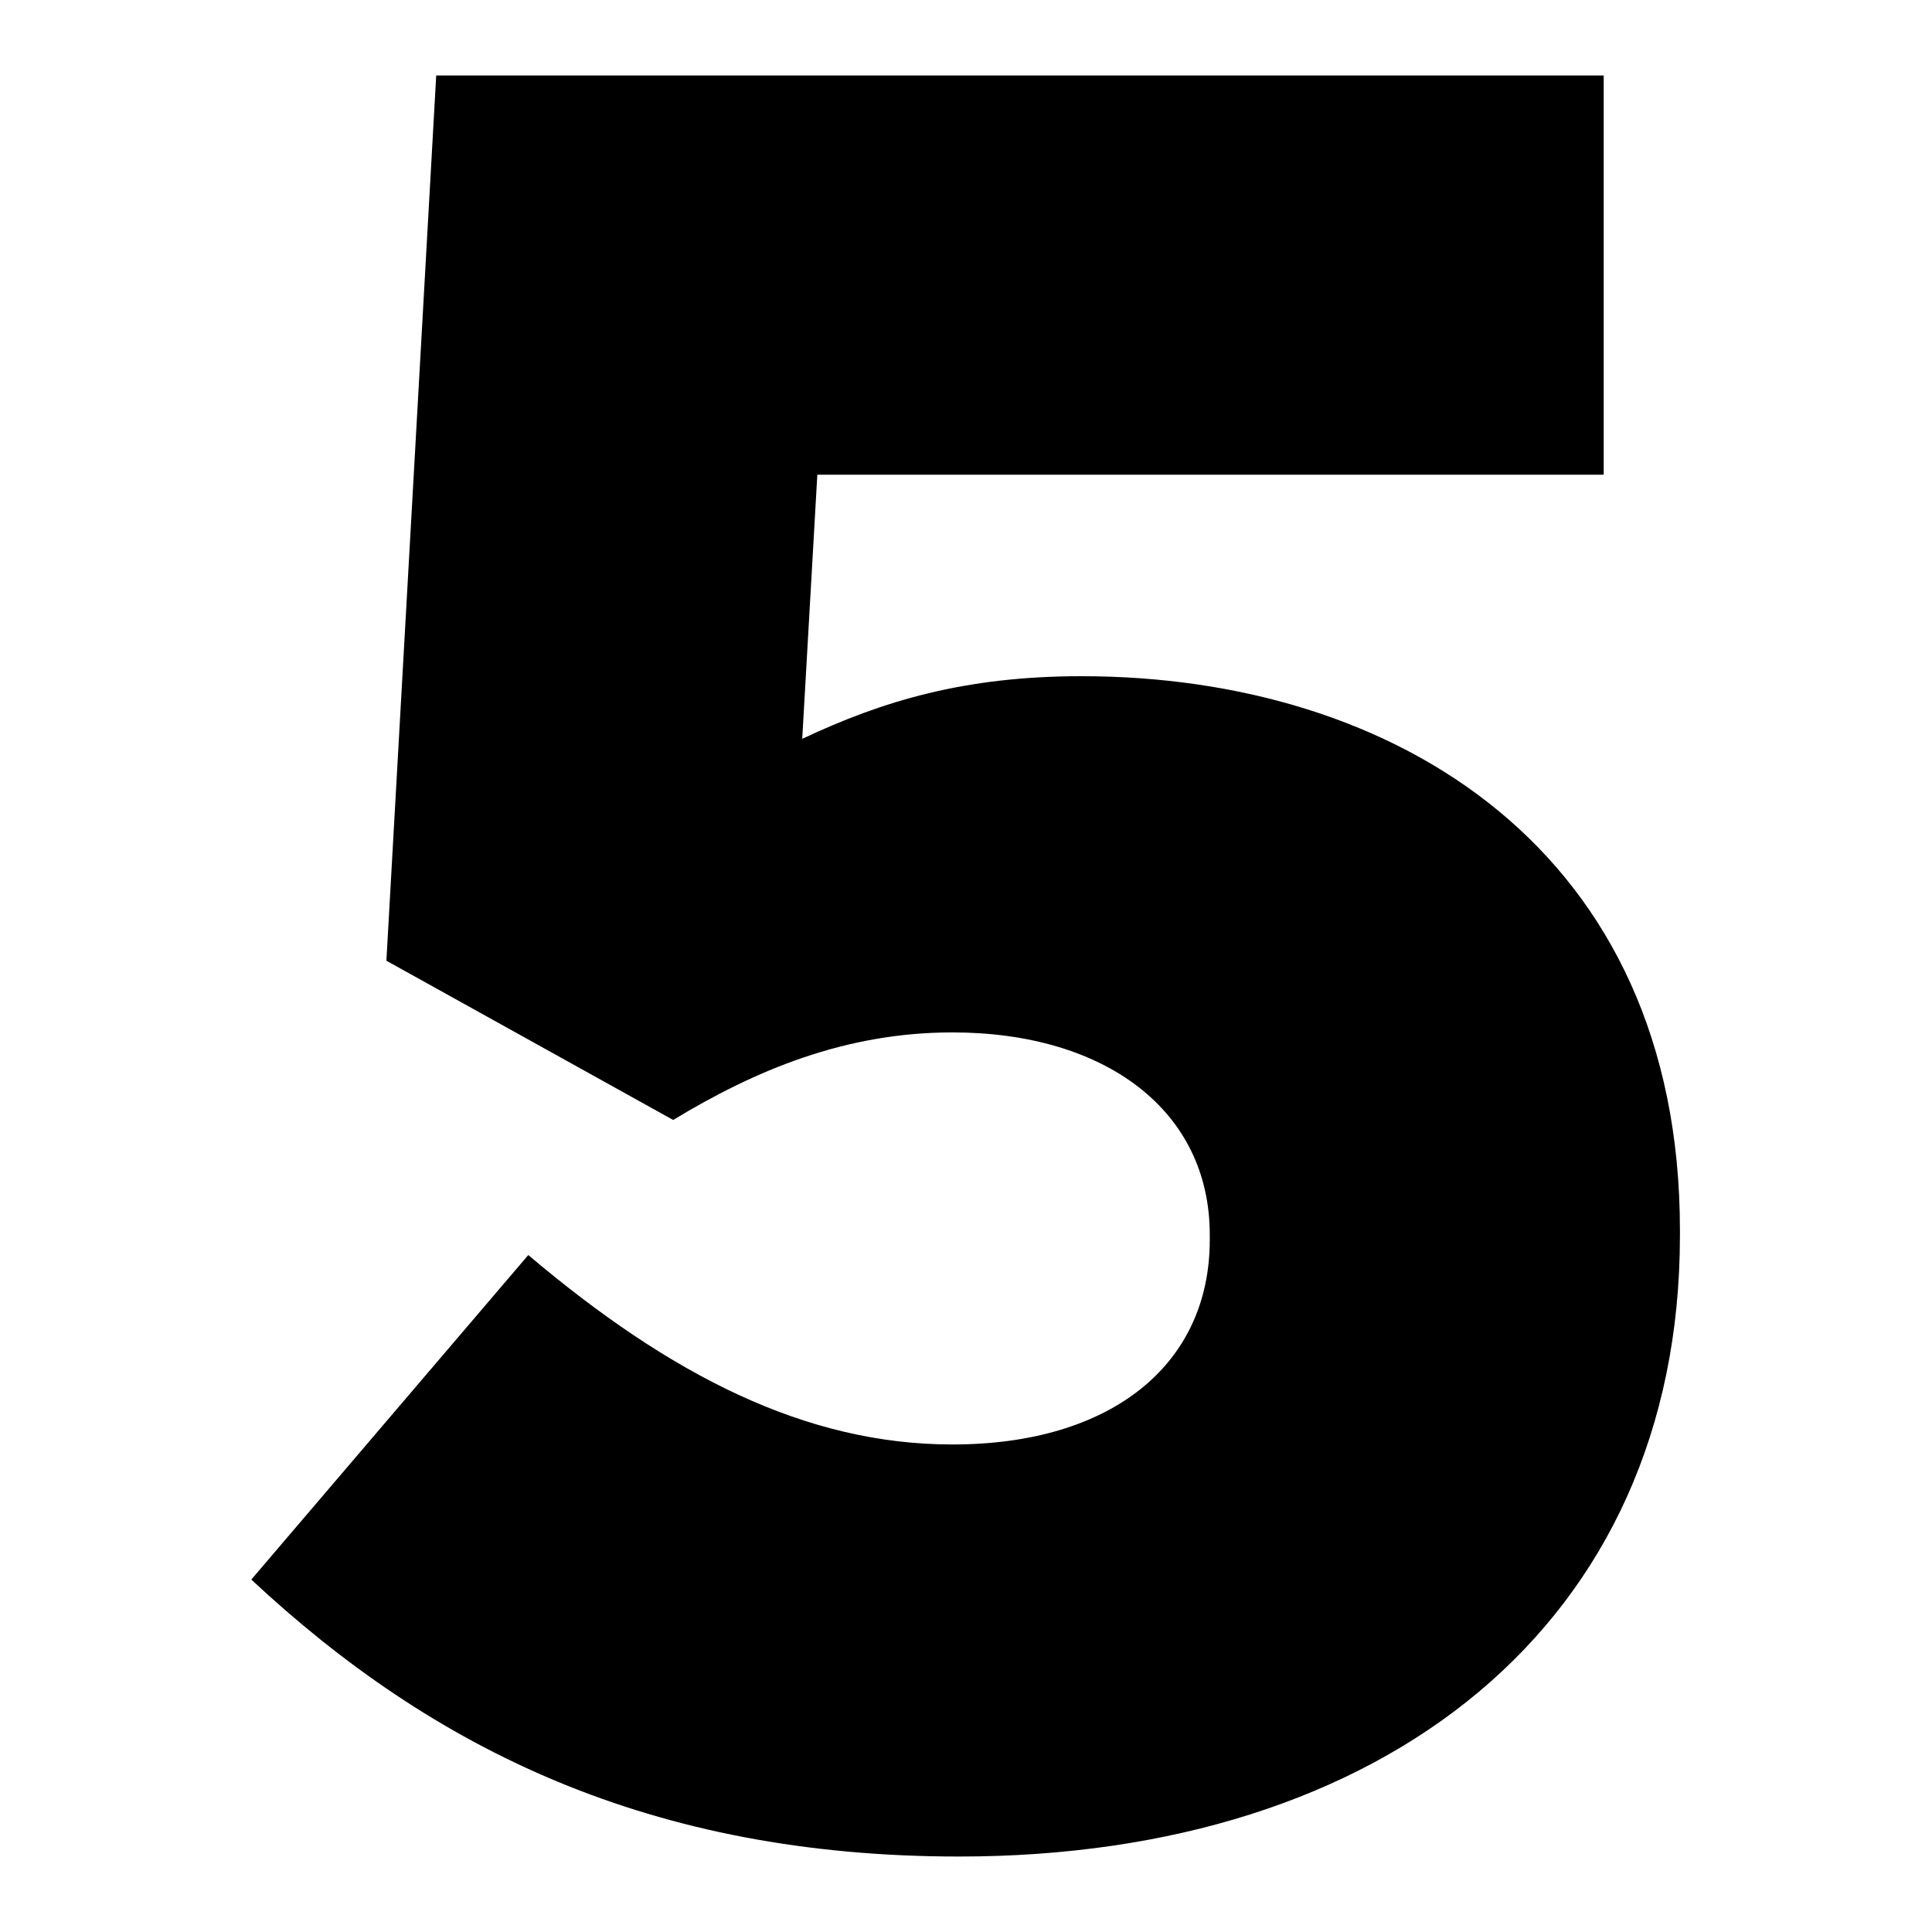
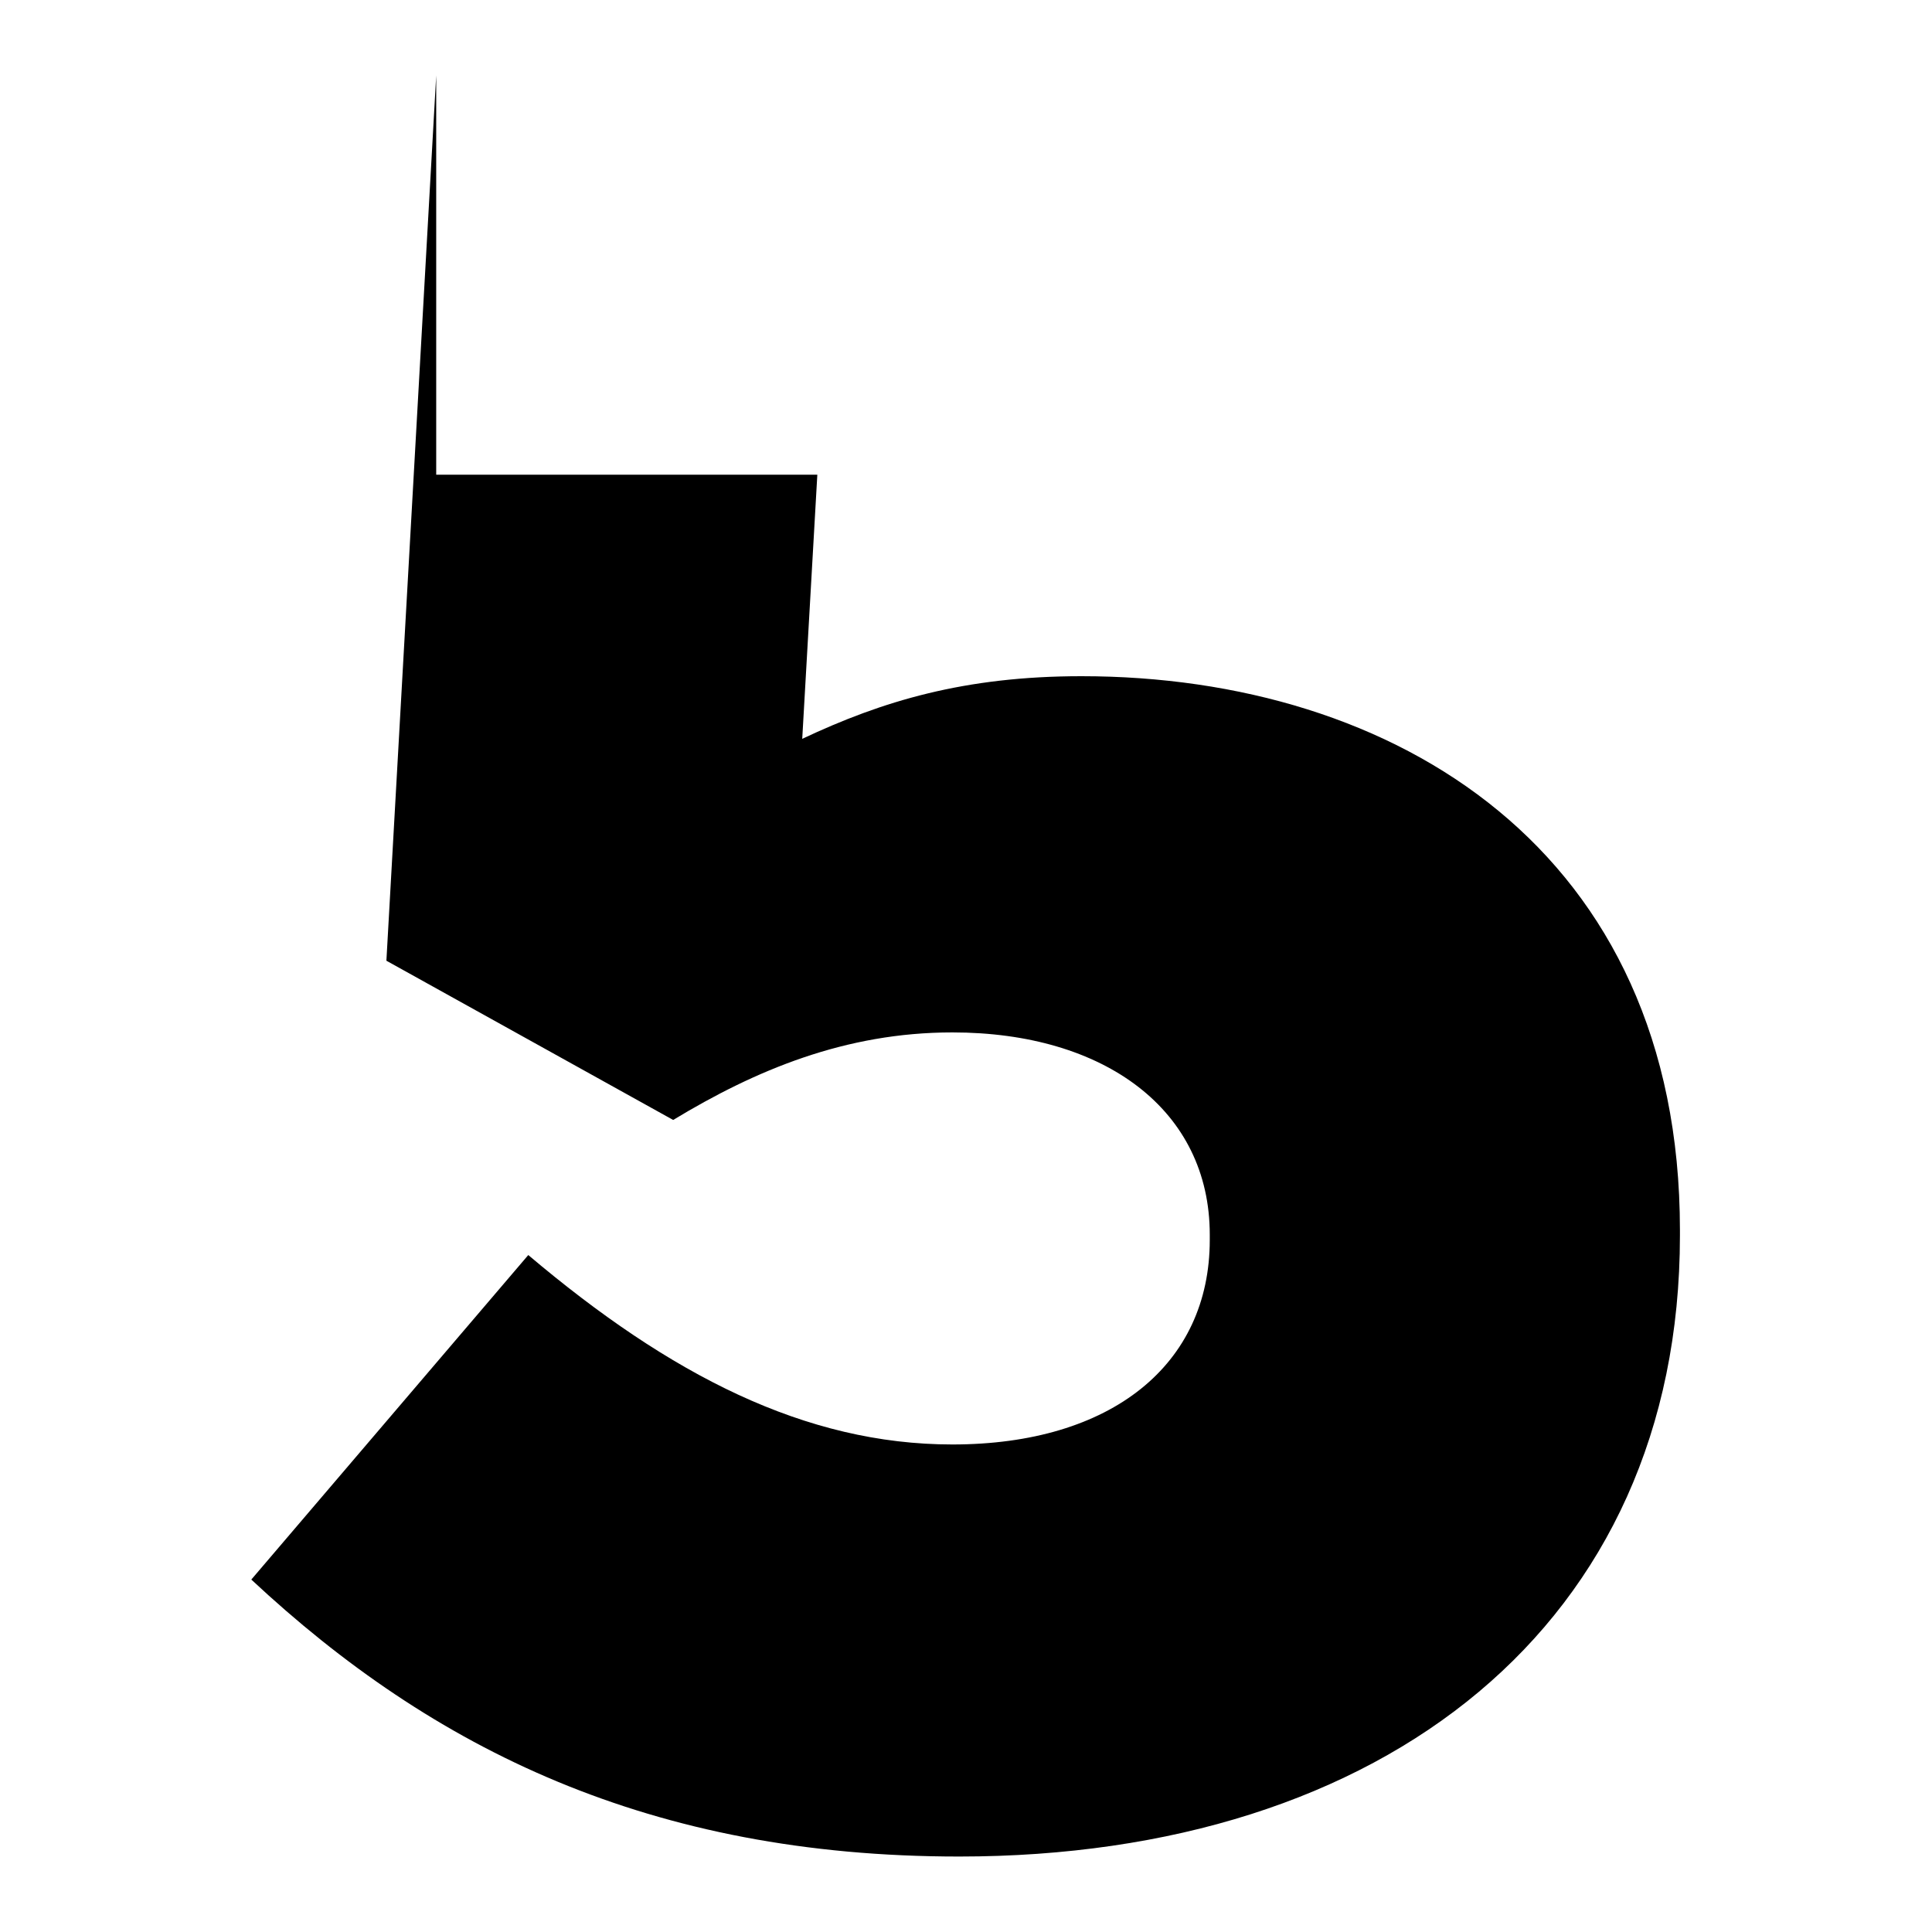
<svg xmlns="http://www.w3.org/2000/svg" version="1.1" x="0px" y="0px" viewBox="0 0 256 256" enable-background="new 0 0 256 256" xml:space="preserve">
  <g>
    <g>
-       <path fill="#000000" d="M33.3,209.3l36.7-43c18.8,15.9,36.7,25.1,56.2,25.1c21.1,0,34.1-10.6,34.1-27.1v-0.7c0-16.5-13.9-26.8-34.1-26.8c-14.2,0-26.1,5-37,11.6l-38-21.1L57.8,10h154.7v52.9H108.3l-2,35c10.6-5,21.5-8.3,37-8.3c41.6,0,79.3,23.1,79.3,73.4v0.7c0,51.6-39.3,82.3-95.5,82.3C86.2,246,57.4,231.8,33.3,209.3z" />
+       <path fill="#000000" d="M33.3,209.3l36.7-43c18.8,15.9,36.7,25.1,56.2,25.1c21.1,0,34.1-10.6,34.1-27.1v-0.7c0-16.5-13.9-26.8-34.1-26.8c-14.2,0-26.1,5-37,11.6l-38-21.1L57.8,10v52.9H108.3l-2,35c10.6-5,21.5-8.3,37-8.3c41.6,0,79.3,23.1,79.3,73.4v0.7c0,51.6-39.3,82.3-95.5,82.3C86.2,246,57.4,231.8,33.3,209.3z" />
    </g>
  </g>
</svg>